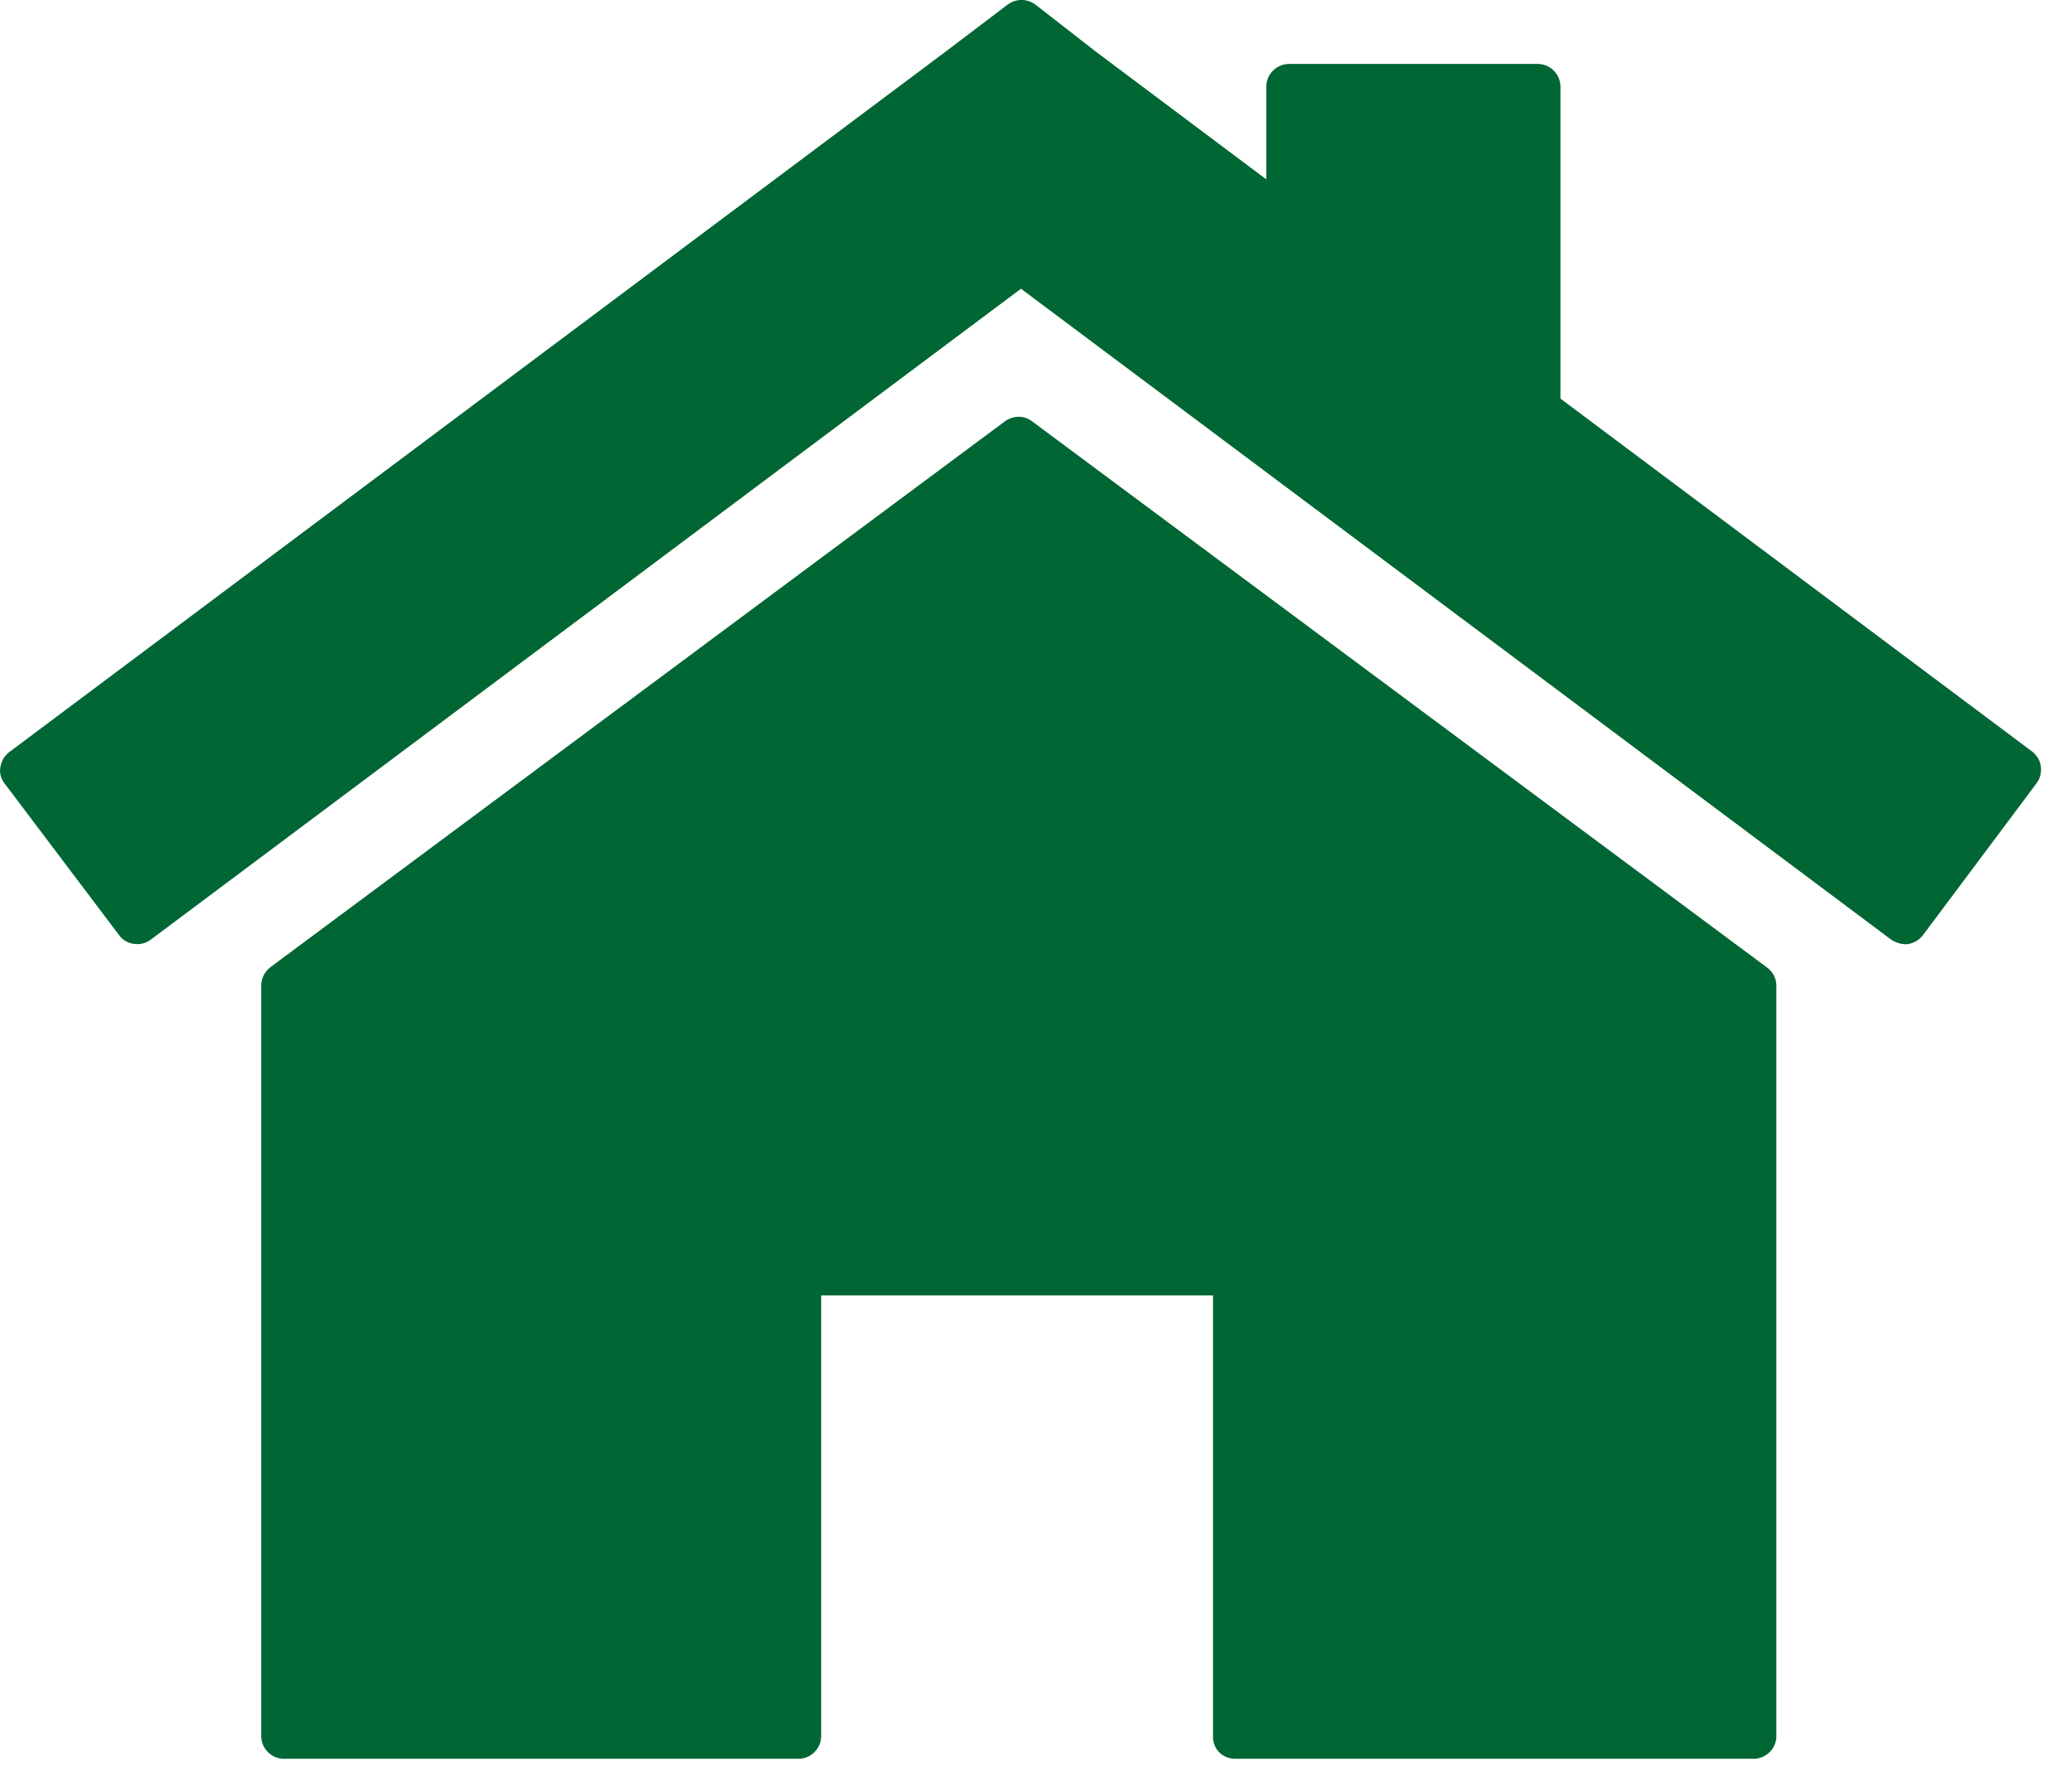
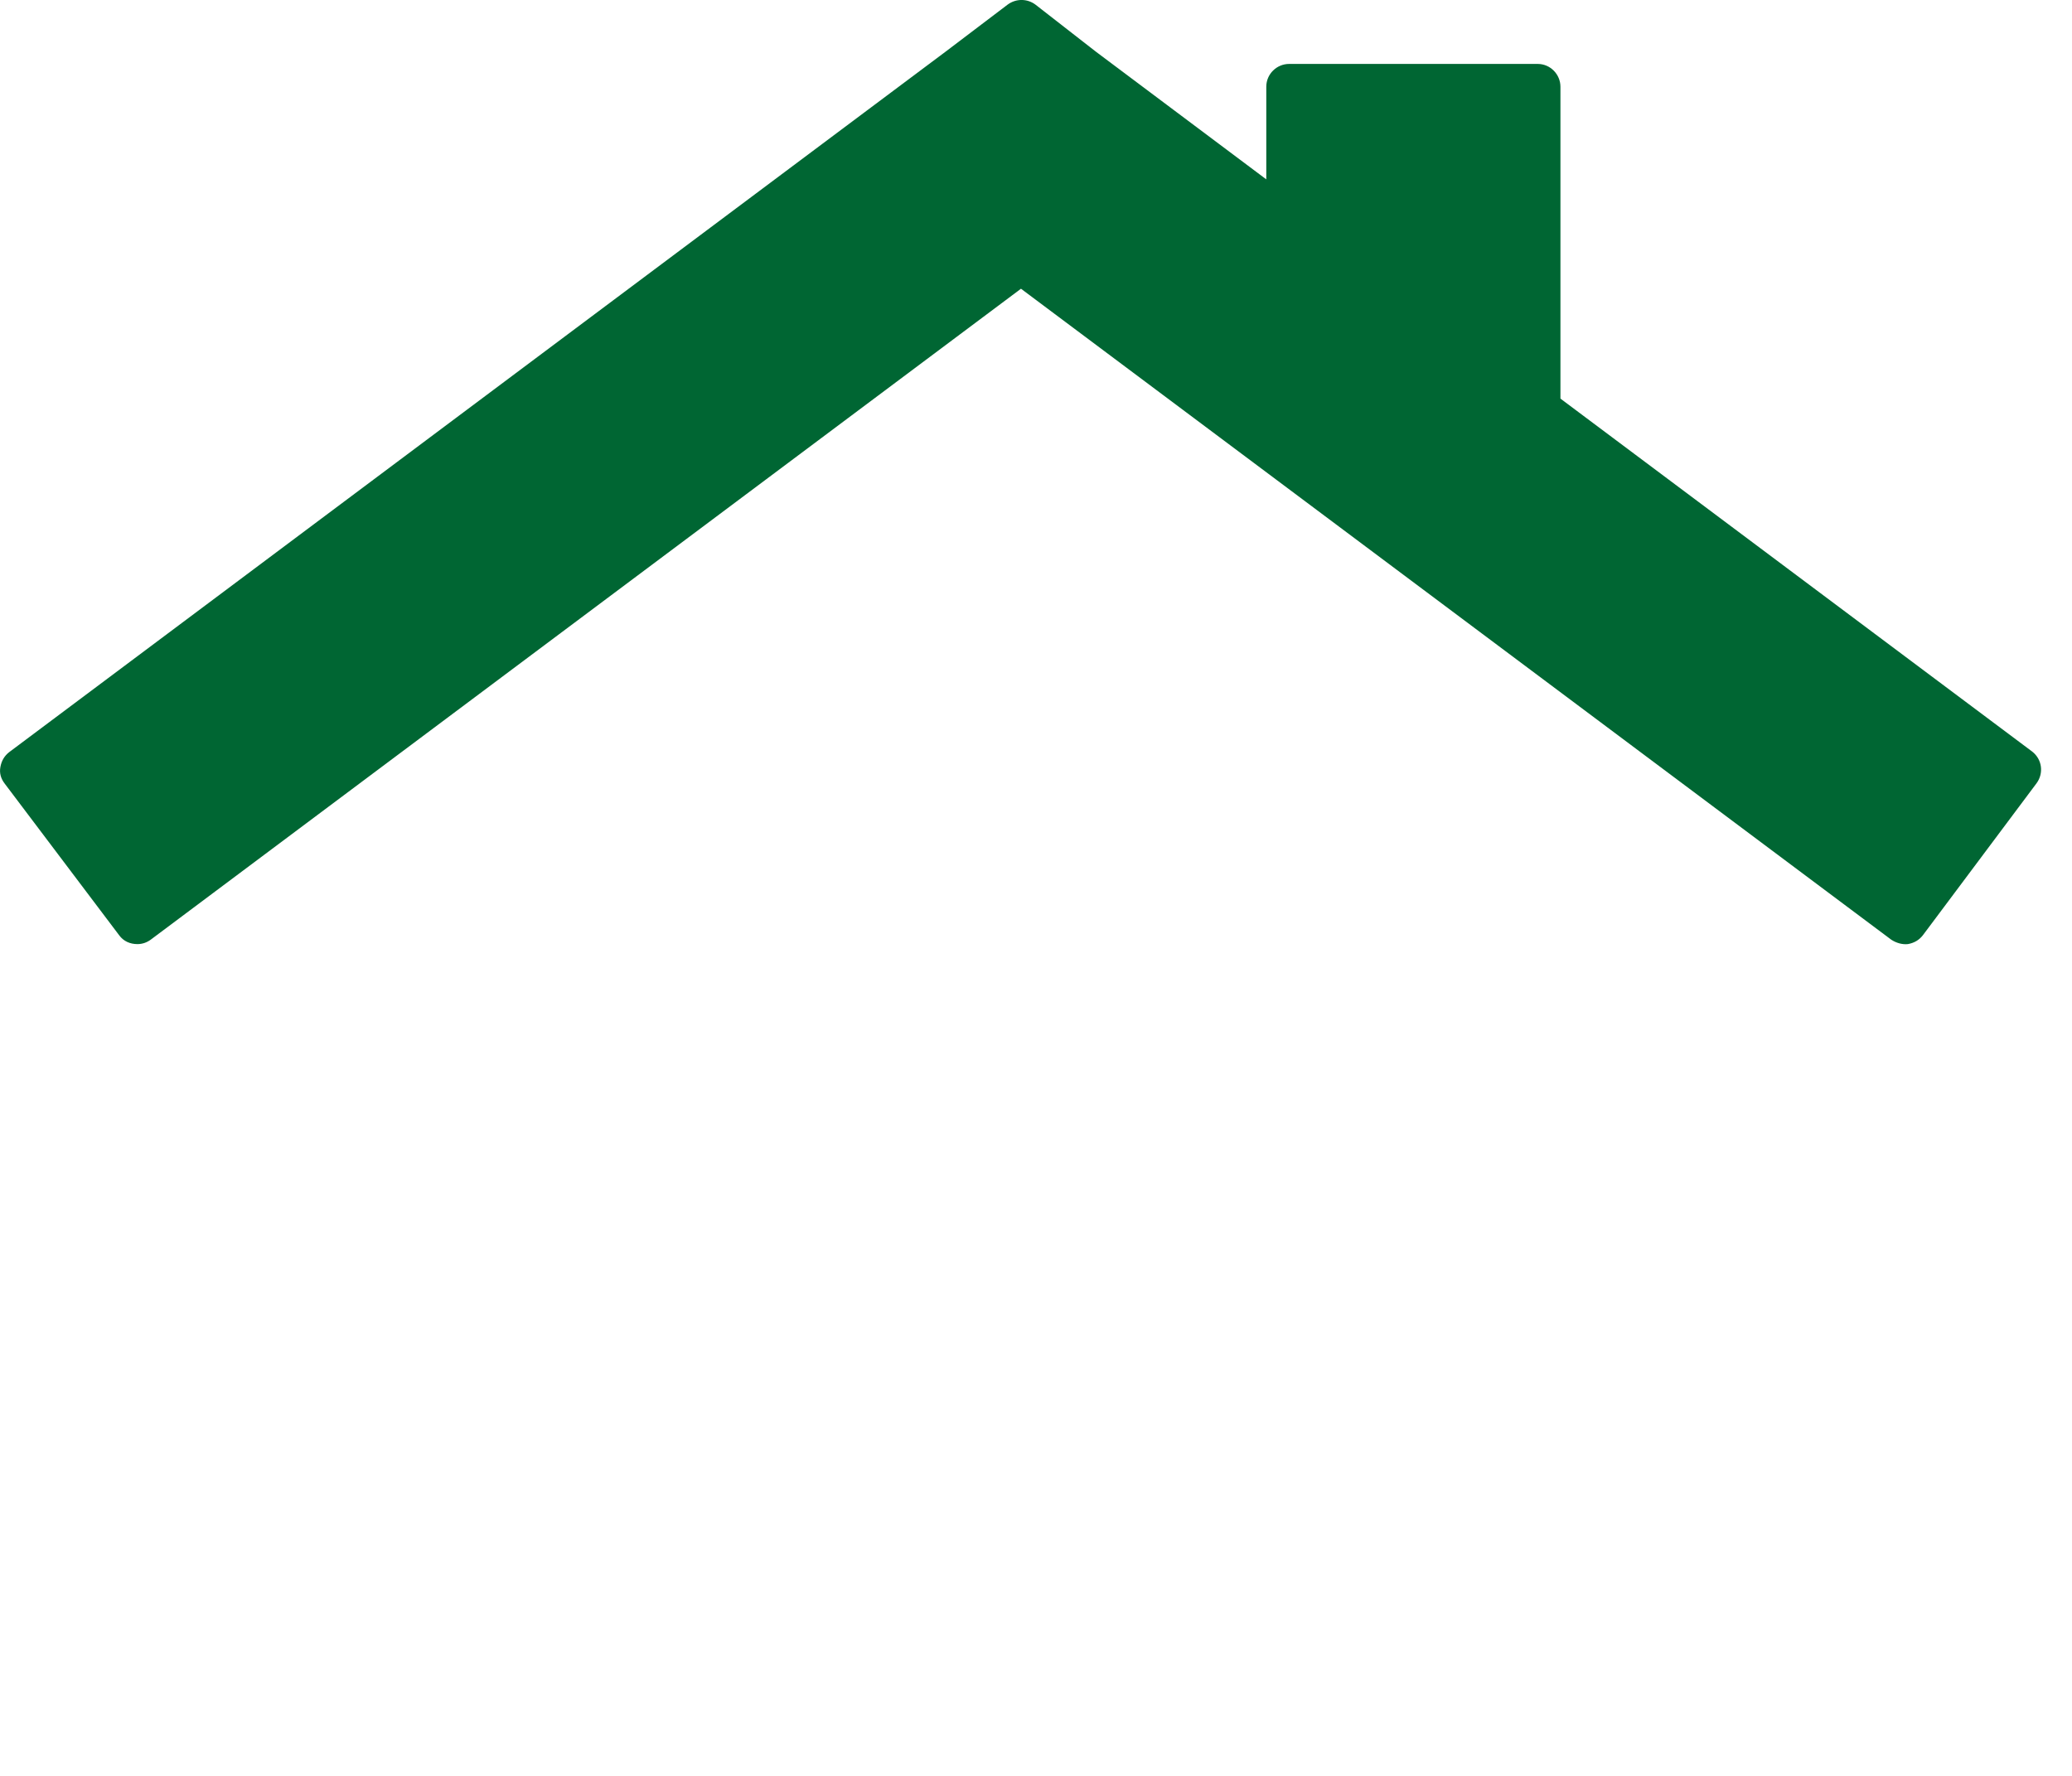
<svg xmlns="http://www.w3.org/2000/svg" width="100%" height="100%" viewBox="0 0 28 24" version="1.1" xml:space="preserve" style="fill-rule:evenodd;clip-rule:evenodd;stroke-linejoin:round;stroke-miterlimit:1.414;">
  <g>
-     <path d="M16.692,23.769l7.005,0c0.165,0 0.308,-0.135 0.308,-0.307l0,-10.14c0,-0.098 -0.045,-0.188 -0.128,-0.248l-9.93,-7.38c-0.105,-0.082 -0.255,-0.082 -0.367,0l-9.93,7.38c-0.075,0.06 -0.12,0.15 -0.12,0.248l0,10.14c0,0.165 0.135,0.307 0.307,0.307l6.953,0c0.165,0 0.307,-0.135 0.307,-0.307l0,-5.955l5.295,0l0,5.955c-0.007,0.172 0.128,0.307 0.3,0.307Z" style="fill:#063;fill-rule:nonzero;" />
    <path d="M1.61,12.639c0.06,0.083 0.15,0.12 0.247,0.12c0.068,0 0.128,-0.022 0.18,-0.06l11.76,-8.797l11.76,8.797c0.068,0.045 0.15,0.068 0.225,0.06c0.083,-0.015 0.15,-0.052 0.203,-0.12l1.537,-2.055c0.098,-0.135 0.075,-0.322 -0.06,-0.427l-6.375,-4.77l0,-4.215c0,-0.165 -0.135,-0.308 -0.307,-0.308l-3.36,0c-0.165,0 -0.308,0.135 -0.308,0.308l0,1.252l-2.302,-1.725l-0.818,-0.637c-0.112,-0.083 -0.262,-0.083 -0.375,0l-0.84,0.637l-12.652,9.465c-0.068,0.053 -0.105,0.12 -0.12,0.203c-0.015,0.082 0.007,0.157 0.06,0.225l1.545,2.047Z" style="fill:#063;fill-rule:nonzero;" />
  </g>
</svg>